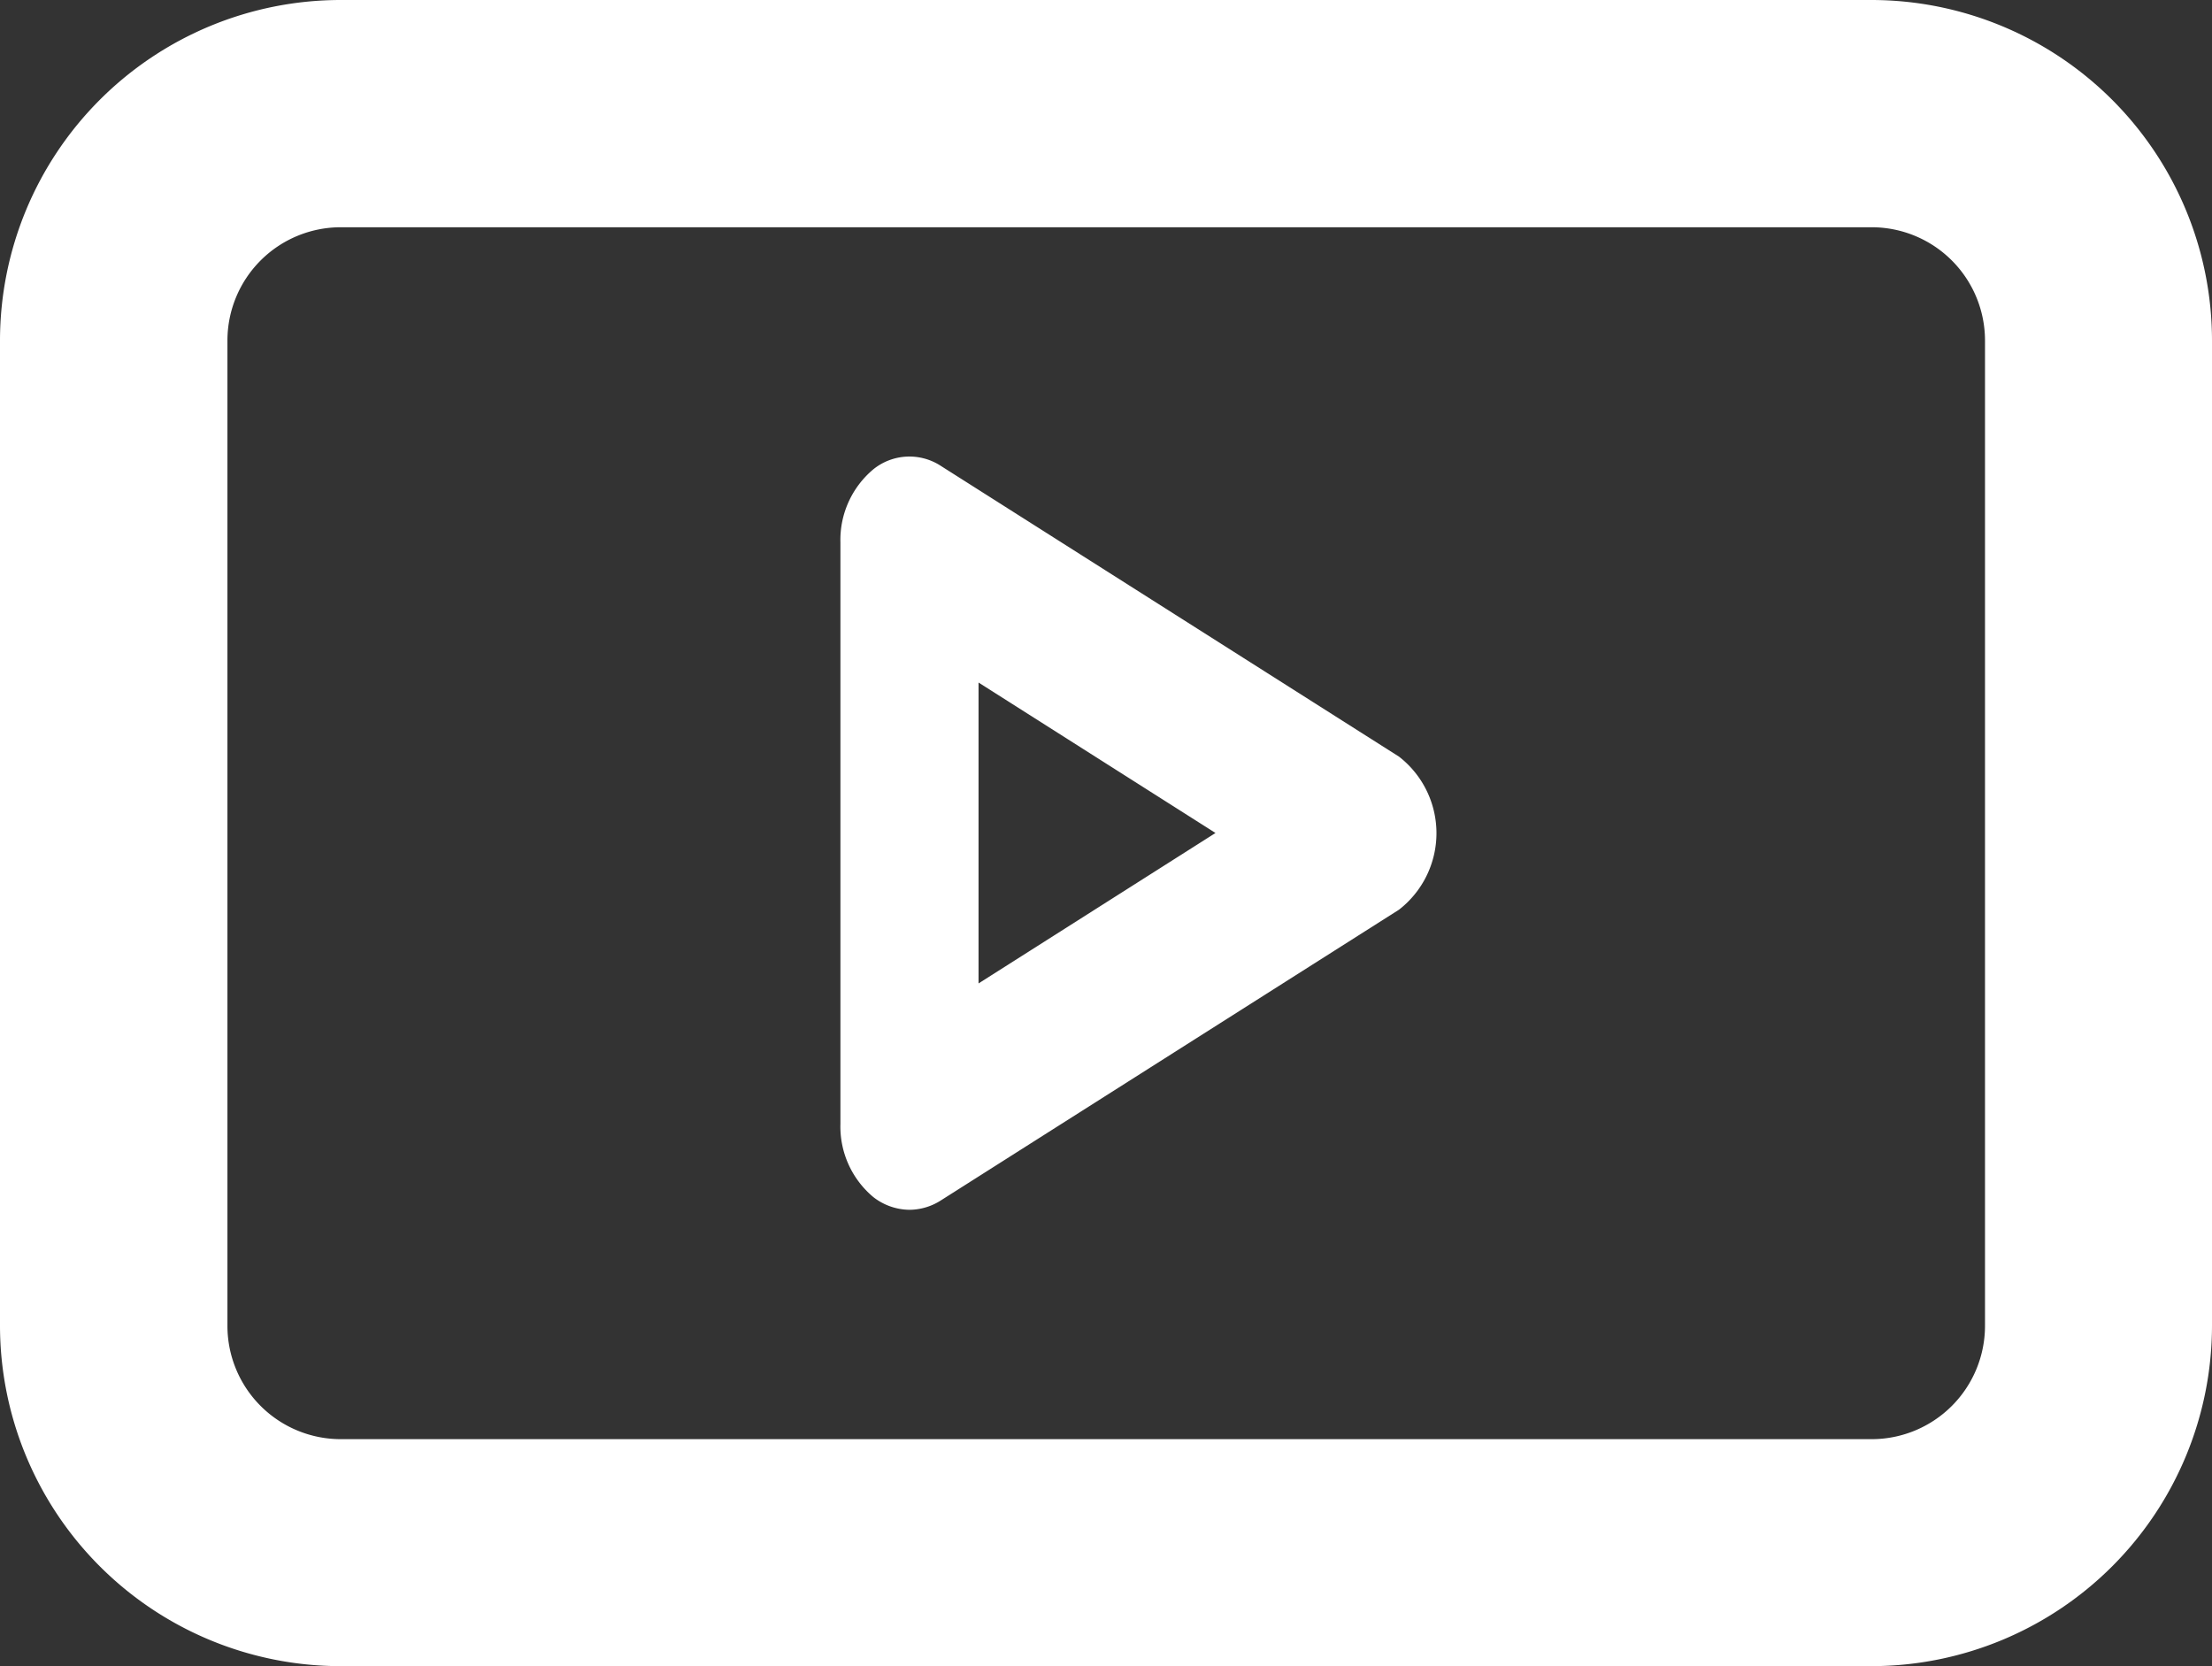
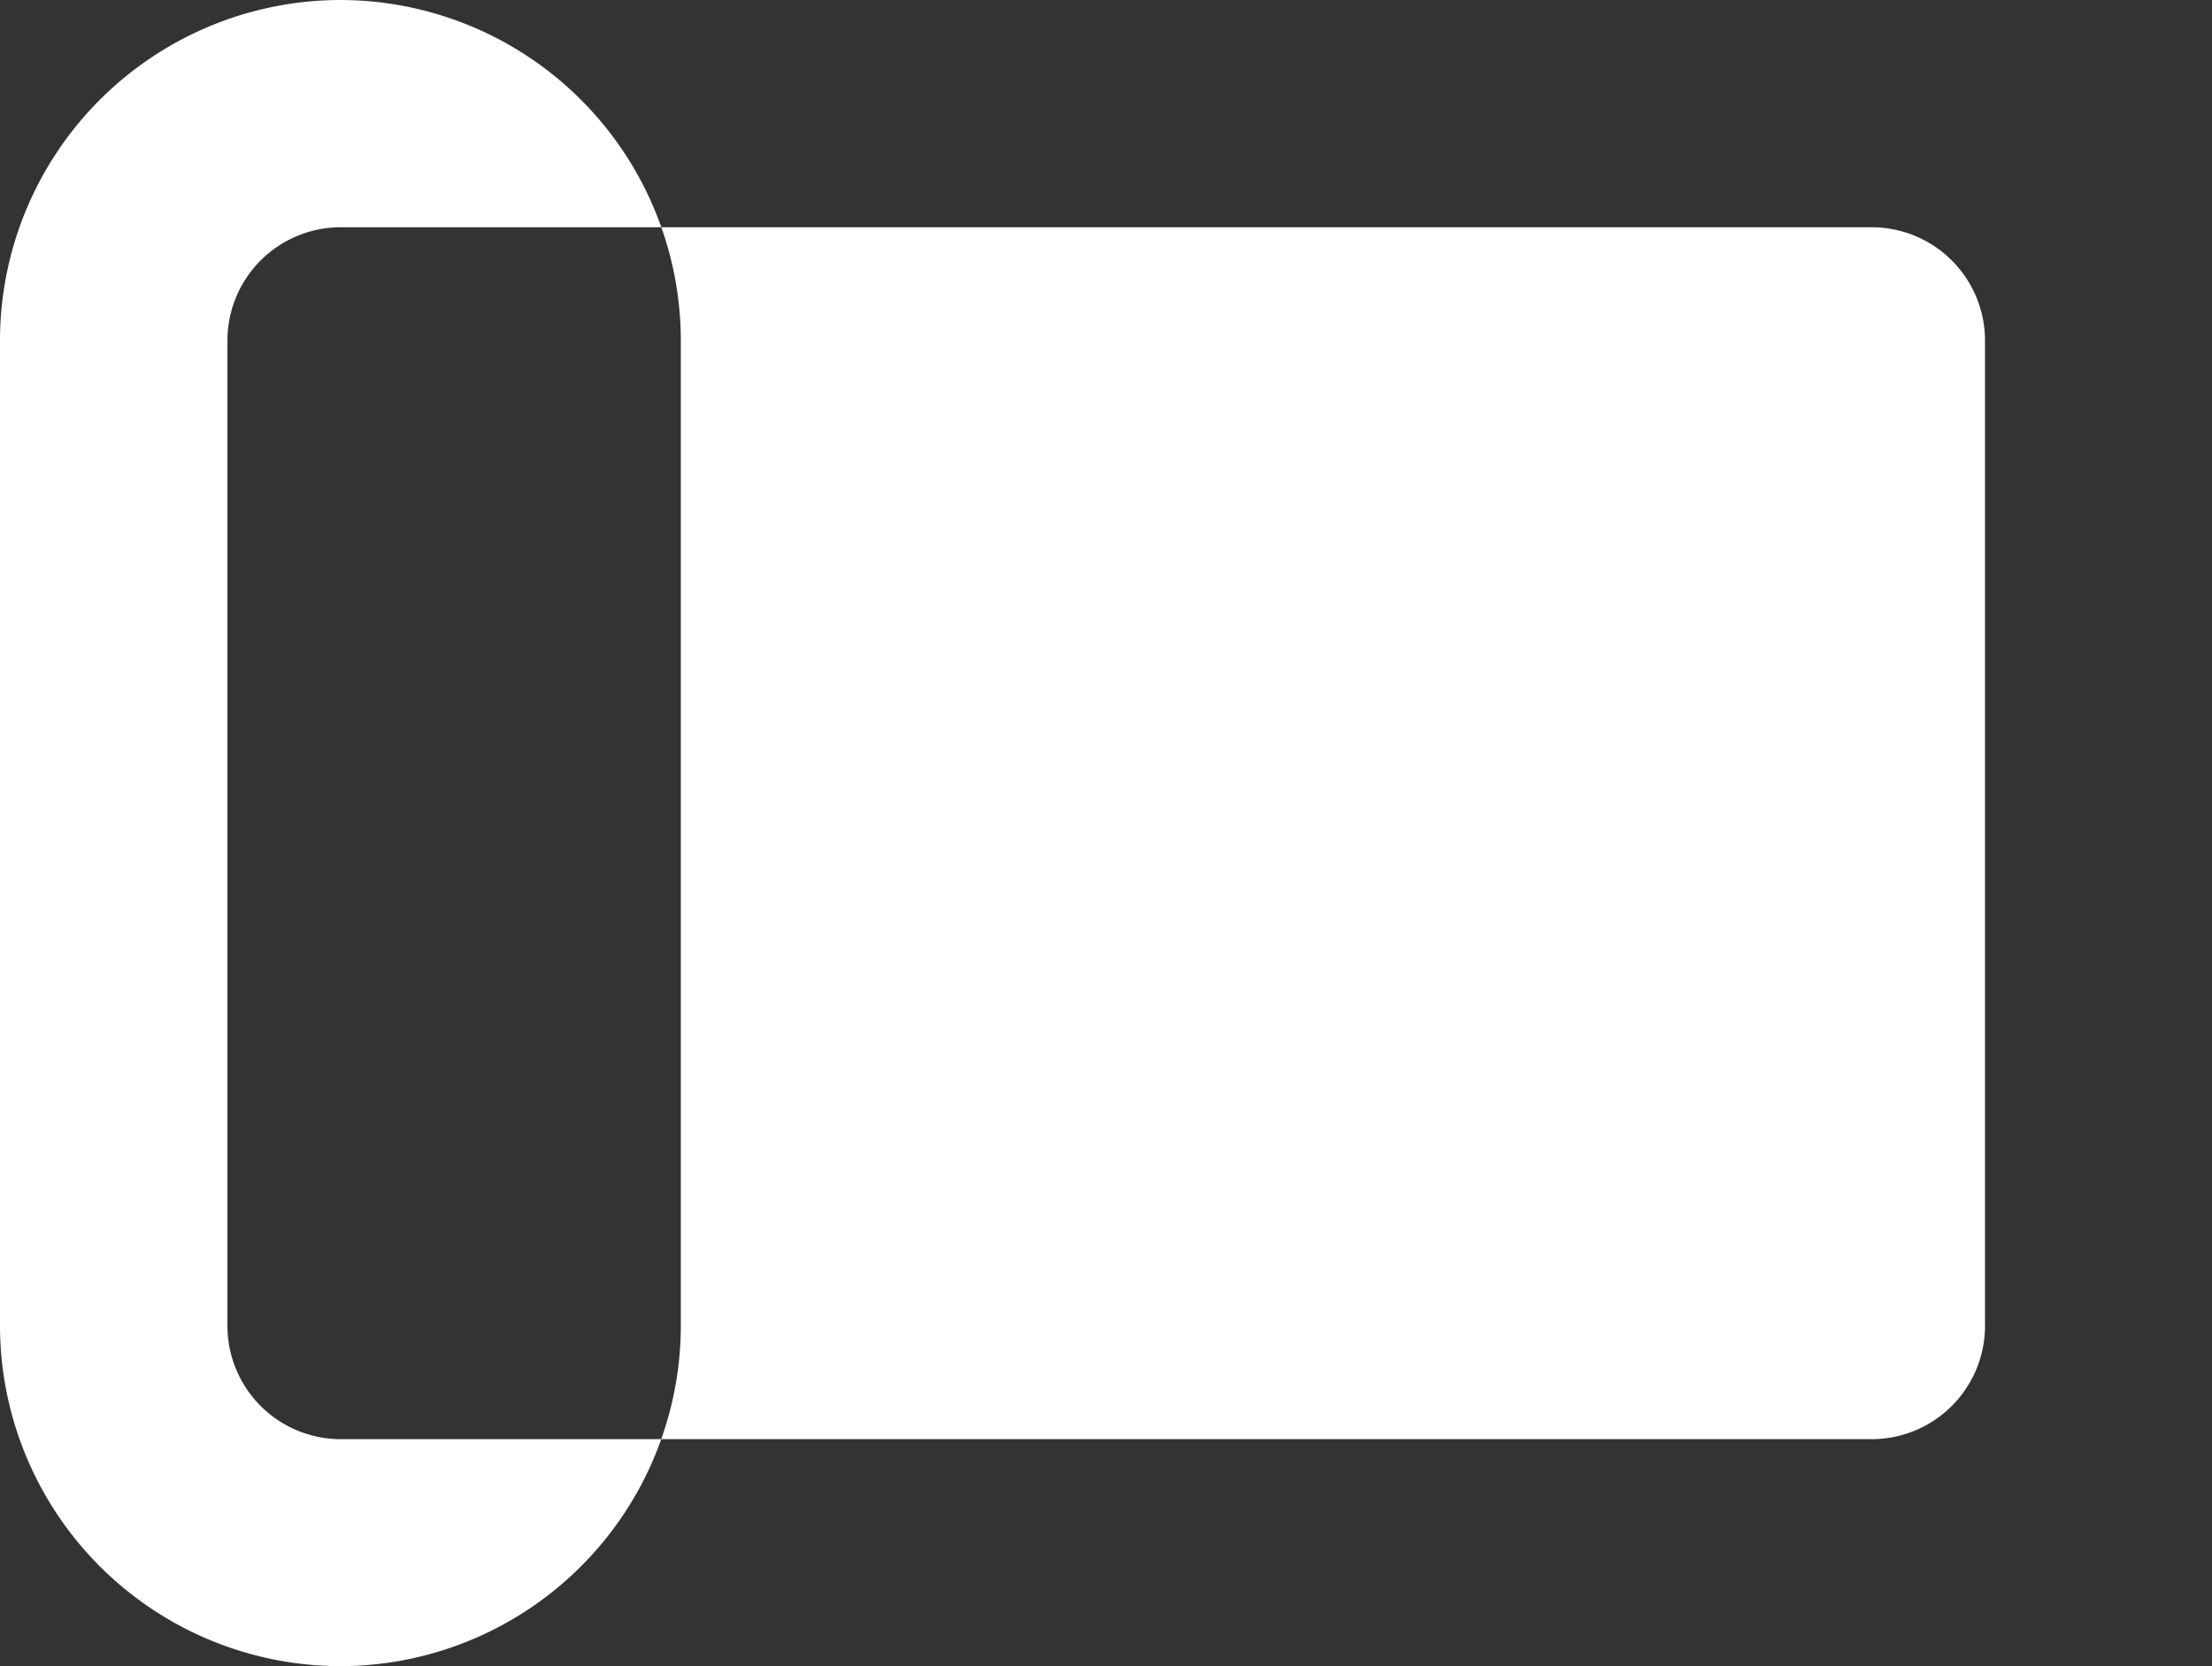
<svg xmlns="http://www.w3.org/2000/svg" width="25.112" height="18.916" viewBox="0 0 25.112 18.916">
  <rect x="0" y="0" width="25.112" height="18.916" fill="#333333" stroke="none" />
  <g id="Groupe_15364" data-name="Groupe 15364" transform="translate(-1113.972 -3782.703)">
-     <path id="Tracé_4075" data-name="Tracé 4075" d="M297.511,230.872a.678.678,0,0,0,.41.144.668.668,0,0,0,.357-.107l5.2-3.3a1.1,1.1,0,0,0,0-1.738l-5.2-3.3a.652.652,0,0,0-.766.037,1.045,1.045,0,0,0-.375.832v6.6A1.043,1.043,0,0,0,297.511,230.872Zm1.194-5.842,2.69,1.708-2.69,1.708Z" transform="translate(826.376 3565.422)" fill="#fff" />
-     <path id="Tracé_4076" data-name="Tracé 4076" d="M226.083,202.662h17.383a3.869,3.869,0,0,0,3.864-3.865V187.611a3.869,3.869,0,0,0-3.864-3.865H226.083a3.869,3.869,0,0,0-3.865,3.865V198.8A3.869,3.869,0,0,0,226.083,202.662ZM224.8,187.611a1.287,1.287,0,0,1,1.285-1.285h17.383a1.287,1.287,0,0,1,1.285,1.285V198.8a1.287,1.287,0,0,1-1.285,1.285H226.083A1.287,1.287,0,0,1,224.8,198.8V187.611Z" transform="translate(891.754 3598.957)" fill="#fff" />
+     <path id="Tracé_4076" data-name="Tracé 4076" d="M226.083,202.662a3.869,3.869,0,0,0,3.864-3.865V187.611a3.869,3.869,0,0,0-3.864-3.865H226.083a3.869,3.869,0,0,0-3.865,3.865V198.8A3.869,3.869,0,0,0,226.083,202.662ZM224.8,187.611a1.287,1.287,0,0,1,1.285-1.285h17.383a1.287,1.287,0,0,1,1.285,1.285V198.8a1.287,1.287,0,0,1-1.285,1.285H226.083A1.287,1.287,0,0,1,224.8,198.8V187.611Z" transform="translate(891.754 3598.957)" fill="#fff" />
  </g>
</svg>